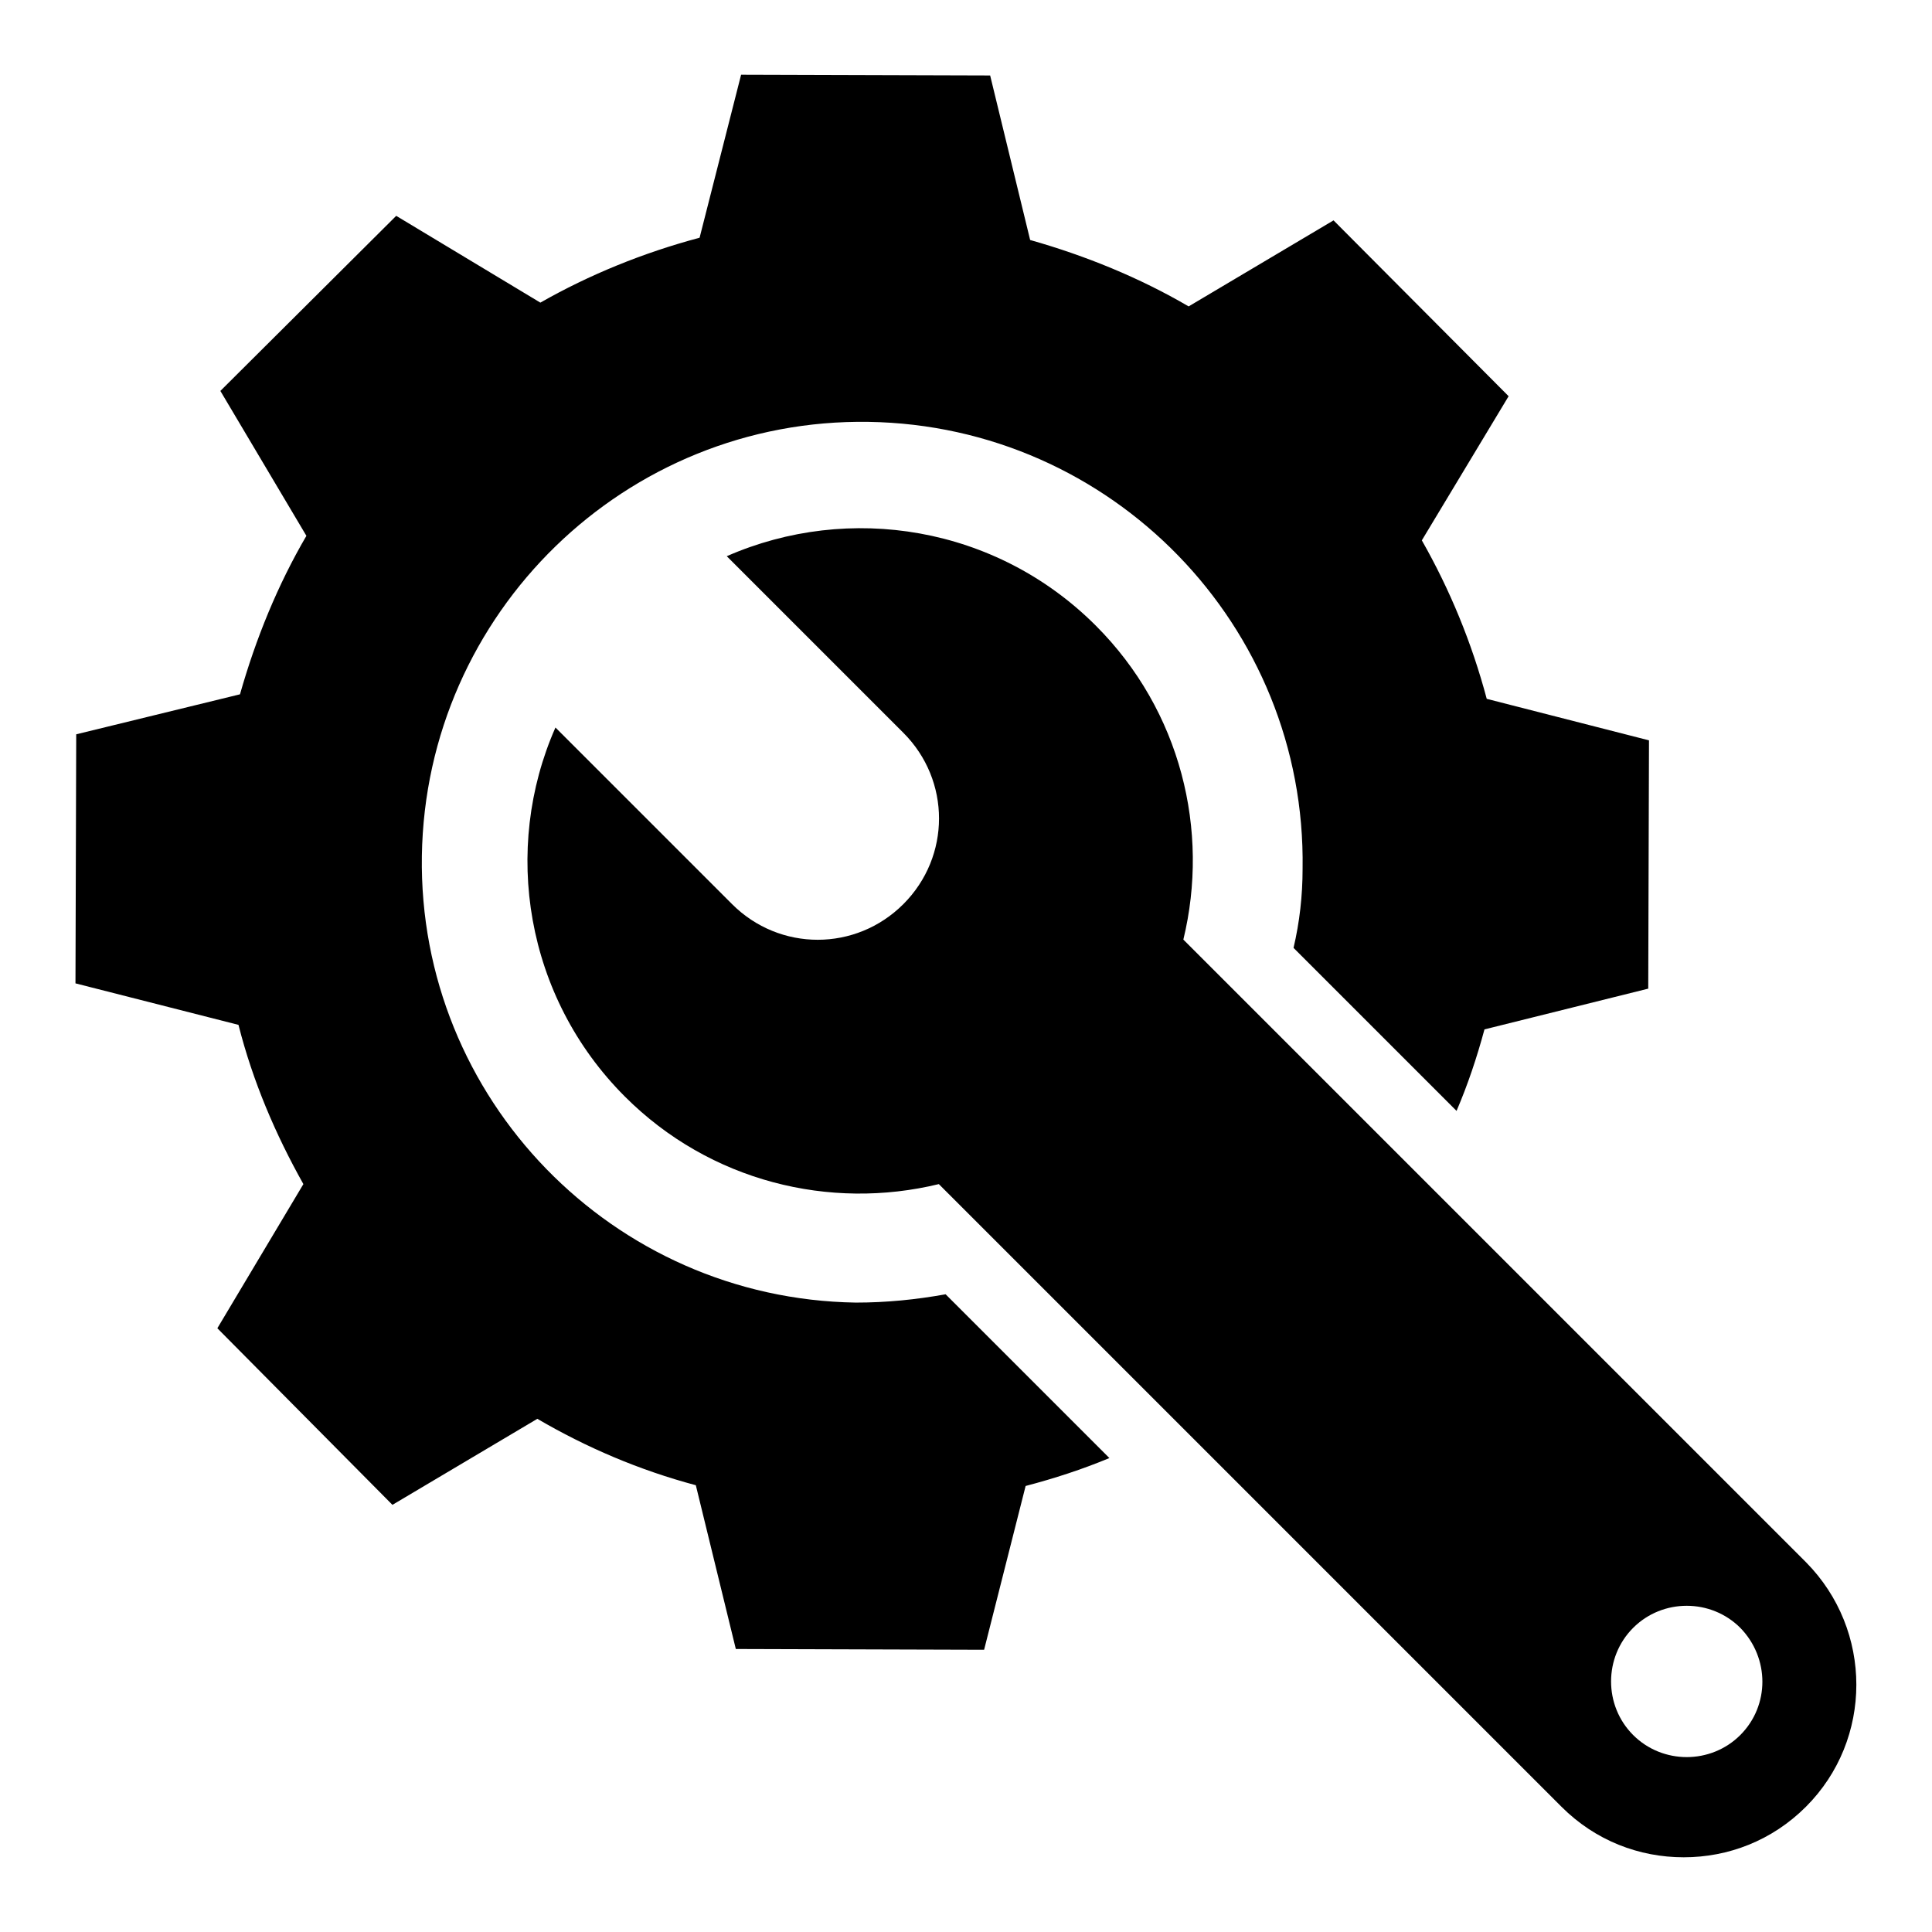
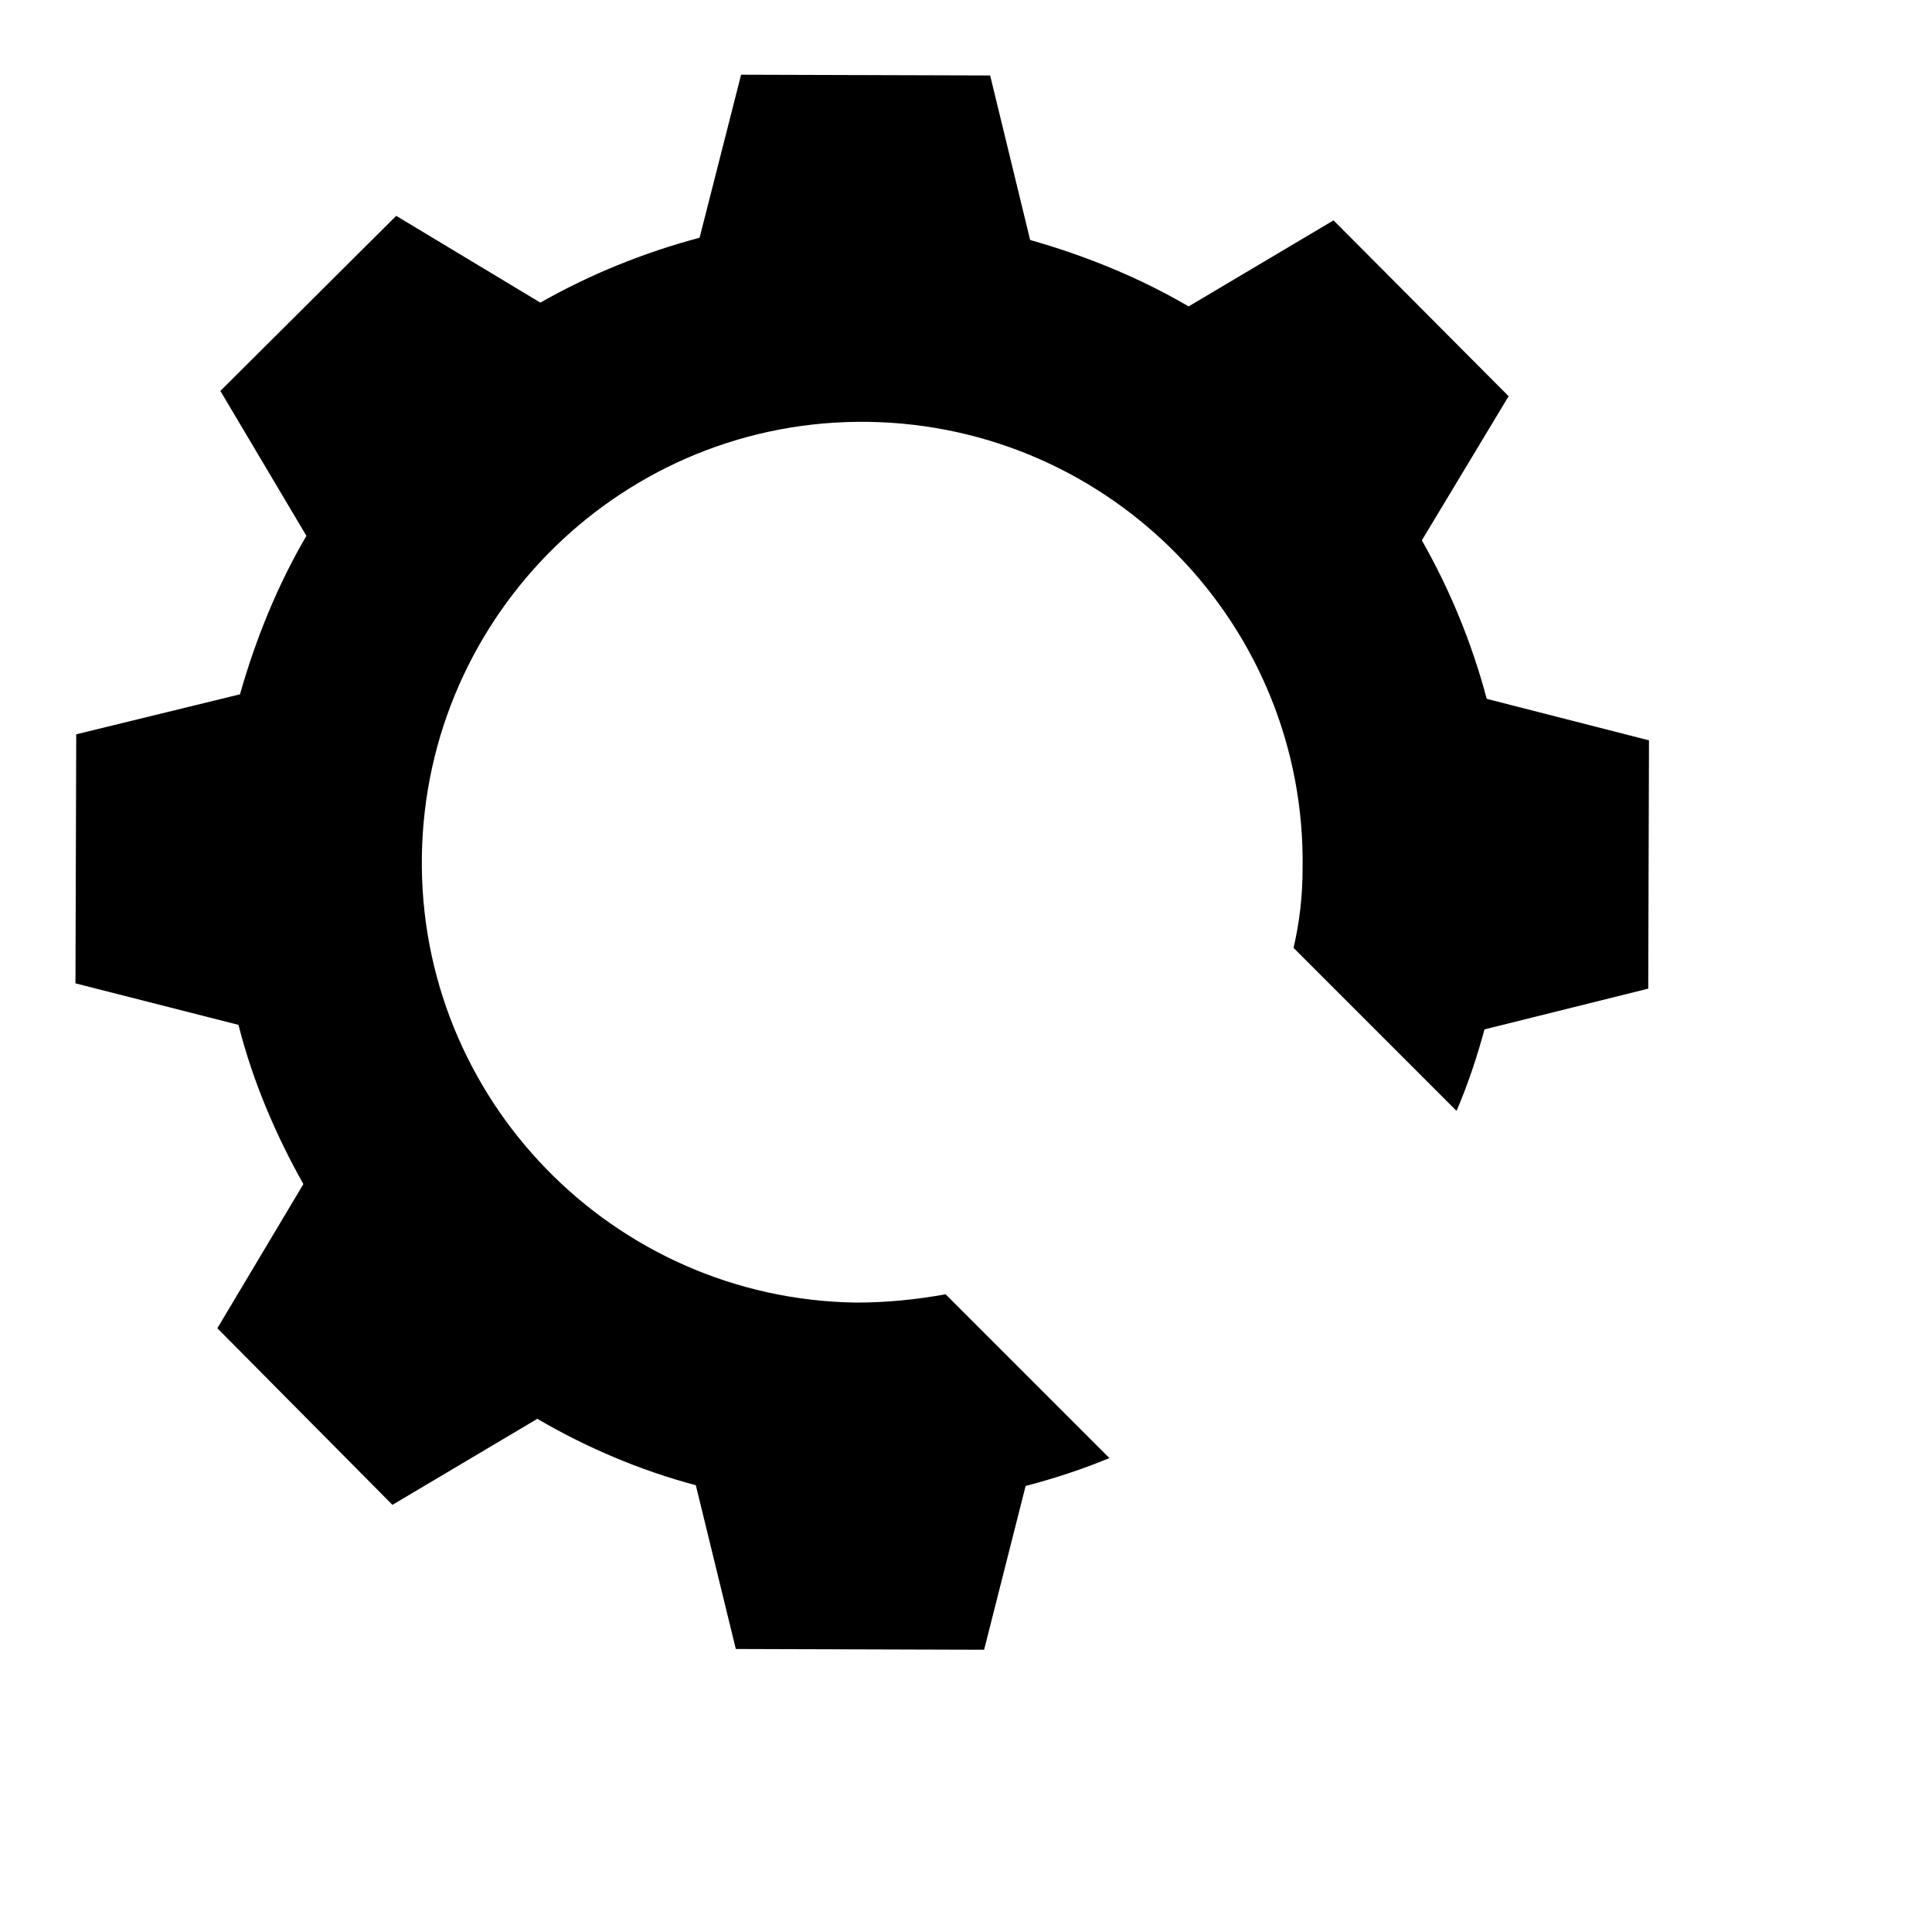
<svg xmlns="http://www.w3.org/2000/svg" version="1.1" x="0px" y="0px" viewBox="0 0 256 256" enable-background="new 0 0 256 256" xml:space="preserve">
  <g>
    <g>
      <path fill="#000000" d="M125.3,171.5c-3.9,0.7-7.8,1.1-11.9,1.1c-32.2-0.5-58-27-57.5-59.2c0.5-32.2,27-58,59.2-57.5c32.2,0.5,58,27,57.5,59.2c0,3.6-0.4,7.1-1.2,10.5l21.6,21.6c1.5-3.5,2.7-7.1,3.7-10.8l21.7-5.4l0.1-32.9L197,92.6c-2-7.5-4.9-14.5-8.6-21l11.5-19.1l-23.2-23.3l-19.2,11.4c-6.5-3.8-13.6-6.7-21-8.8L131.2,10L98.2,9.9l-5.5,21.6c-7.5,2-14.6,4.9-21.1,8.6L52.5,28.6L29.2,51.8L40.6,71c-3.8,6.5-6.7,13.6-8.8,21l-21.7,5.3L10,130.3l21.6,5.5c1.9,7.5,4.9,14.5,8.6,21.1L28.8,176l23.2,23.4l19.2-11.4c6.5,3.8,13.5,6.8,21,8.8l5.3,21.7l32.9,0.1l5.5-21.7c3.8-1,7.5-2.2,11.1-3.7L125.3,171.5z" />
-       <path fill="#000000" d="M239.3,207l-82.5-82.5c3.5-14.4-0.3-30.3-11.6-41.6c-13.2-13.2-32.7-16.3-48.9-9.2l23.4,23.4c6.3,6.3,6.3,16.4,0,22.7c-6.3,6.3-16.4,6.3-22.7,0L73.6,96.4c-7.1,16.1-4,35.7,9.2,48.9c11.3,11.3,27.2,15.1,41.6,11.6l82.5,82.5c4.5,4.5,10.3,6.7,16.2,6.7c5.9,0,11.7-2.2,16.2-6.7C248.2,230.5,248.2,216,239.3,207z M230.6,229.9c-3.9,3.9-10.3,3.9-14.2,0c-3.9-3.9-3.9-10.3,0-14.2c3.9-3.9,10.3-3.9,14.2,0C234.5,219.7,234.5,226,230.6,229.9z" />
    </g>
  </g>
</svg>